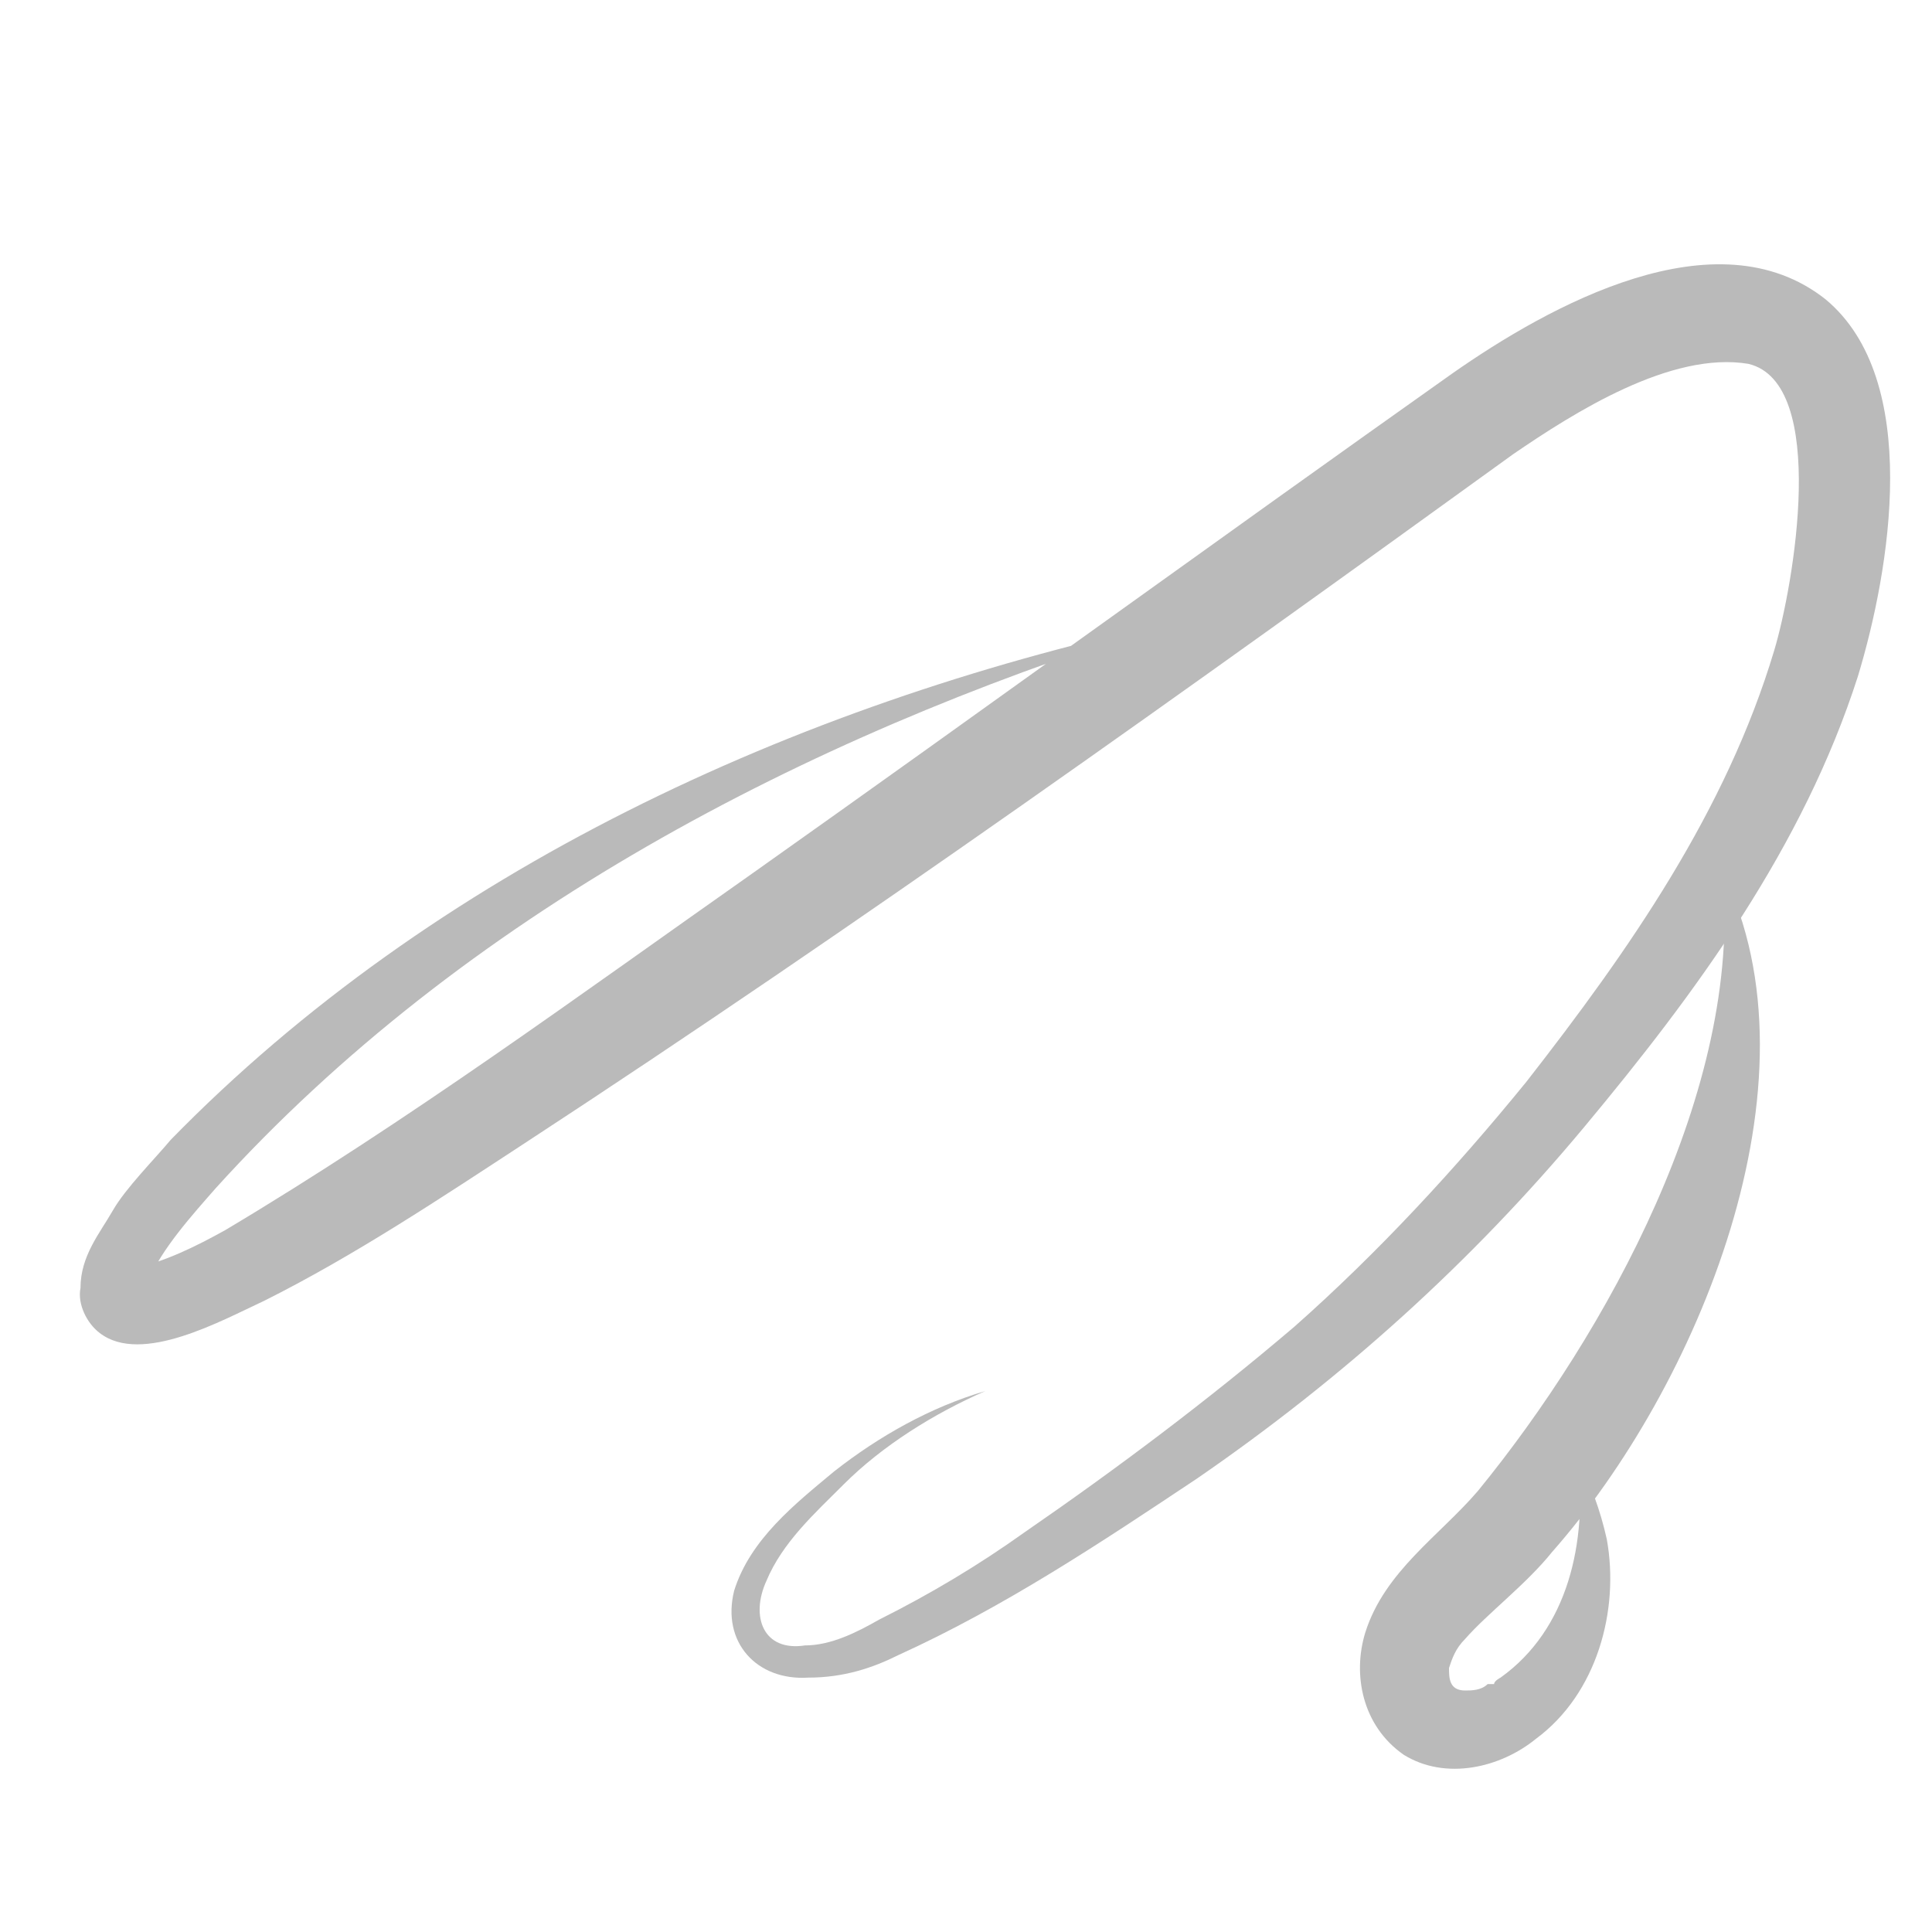
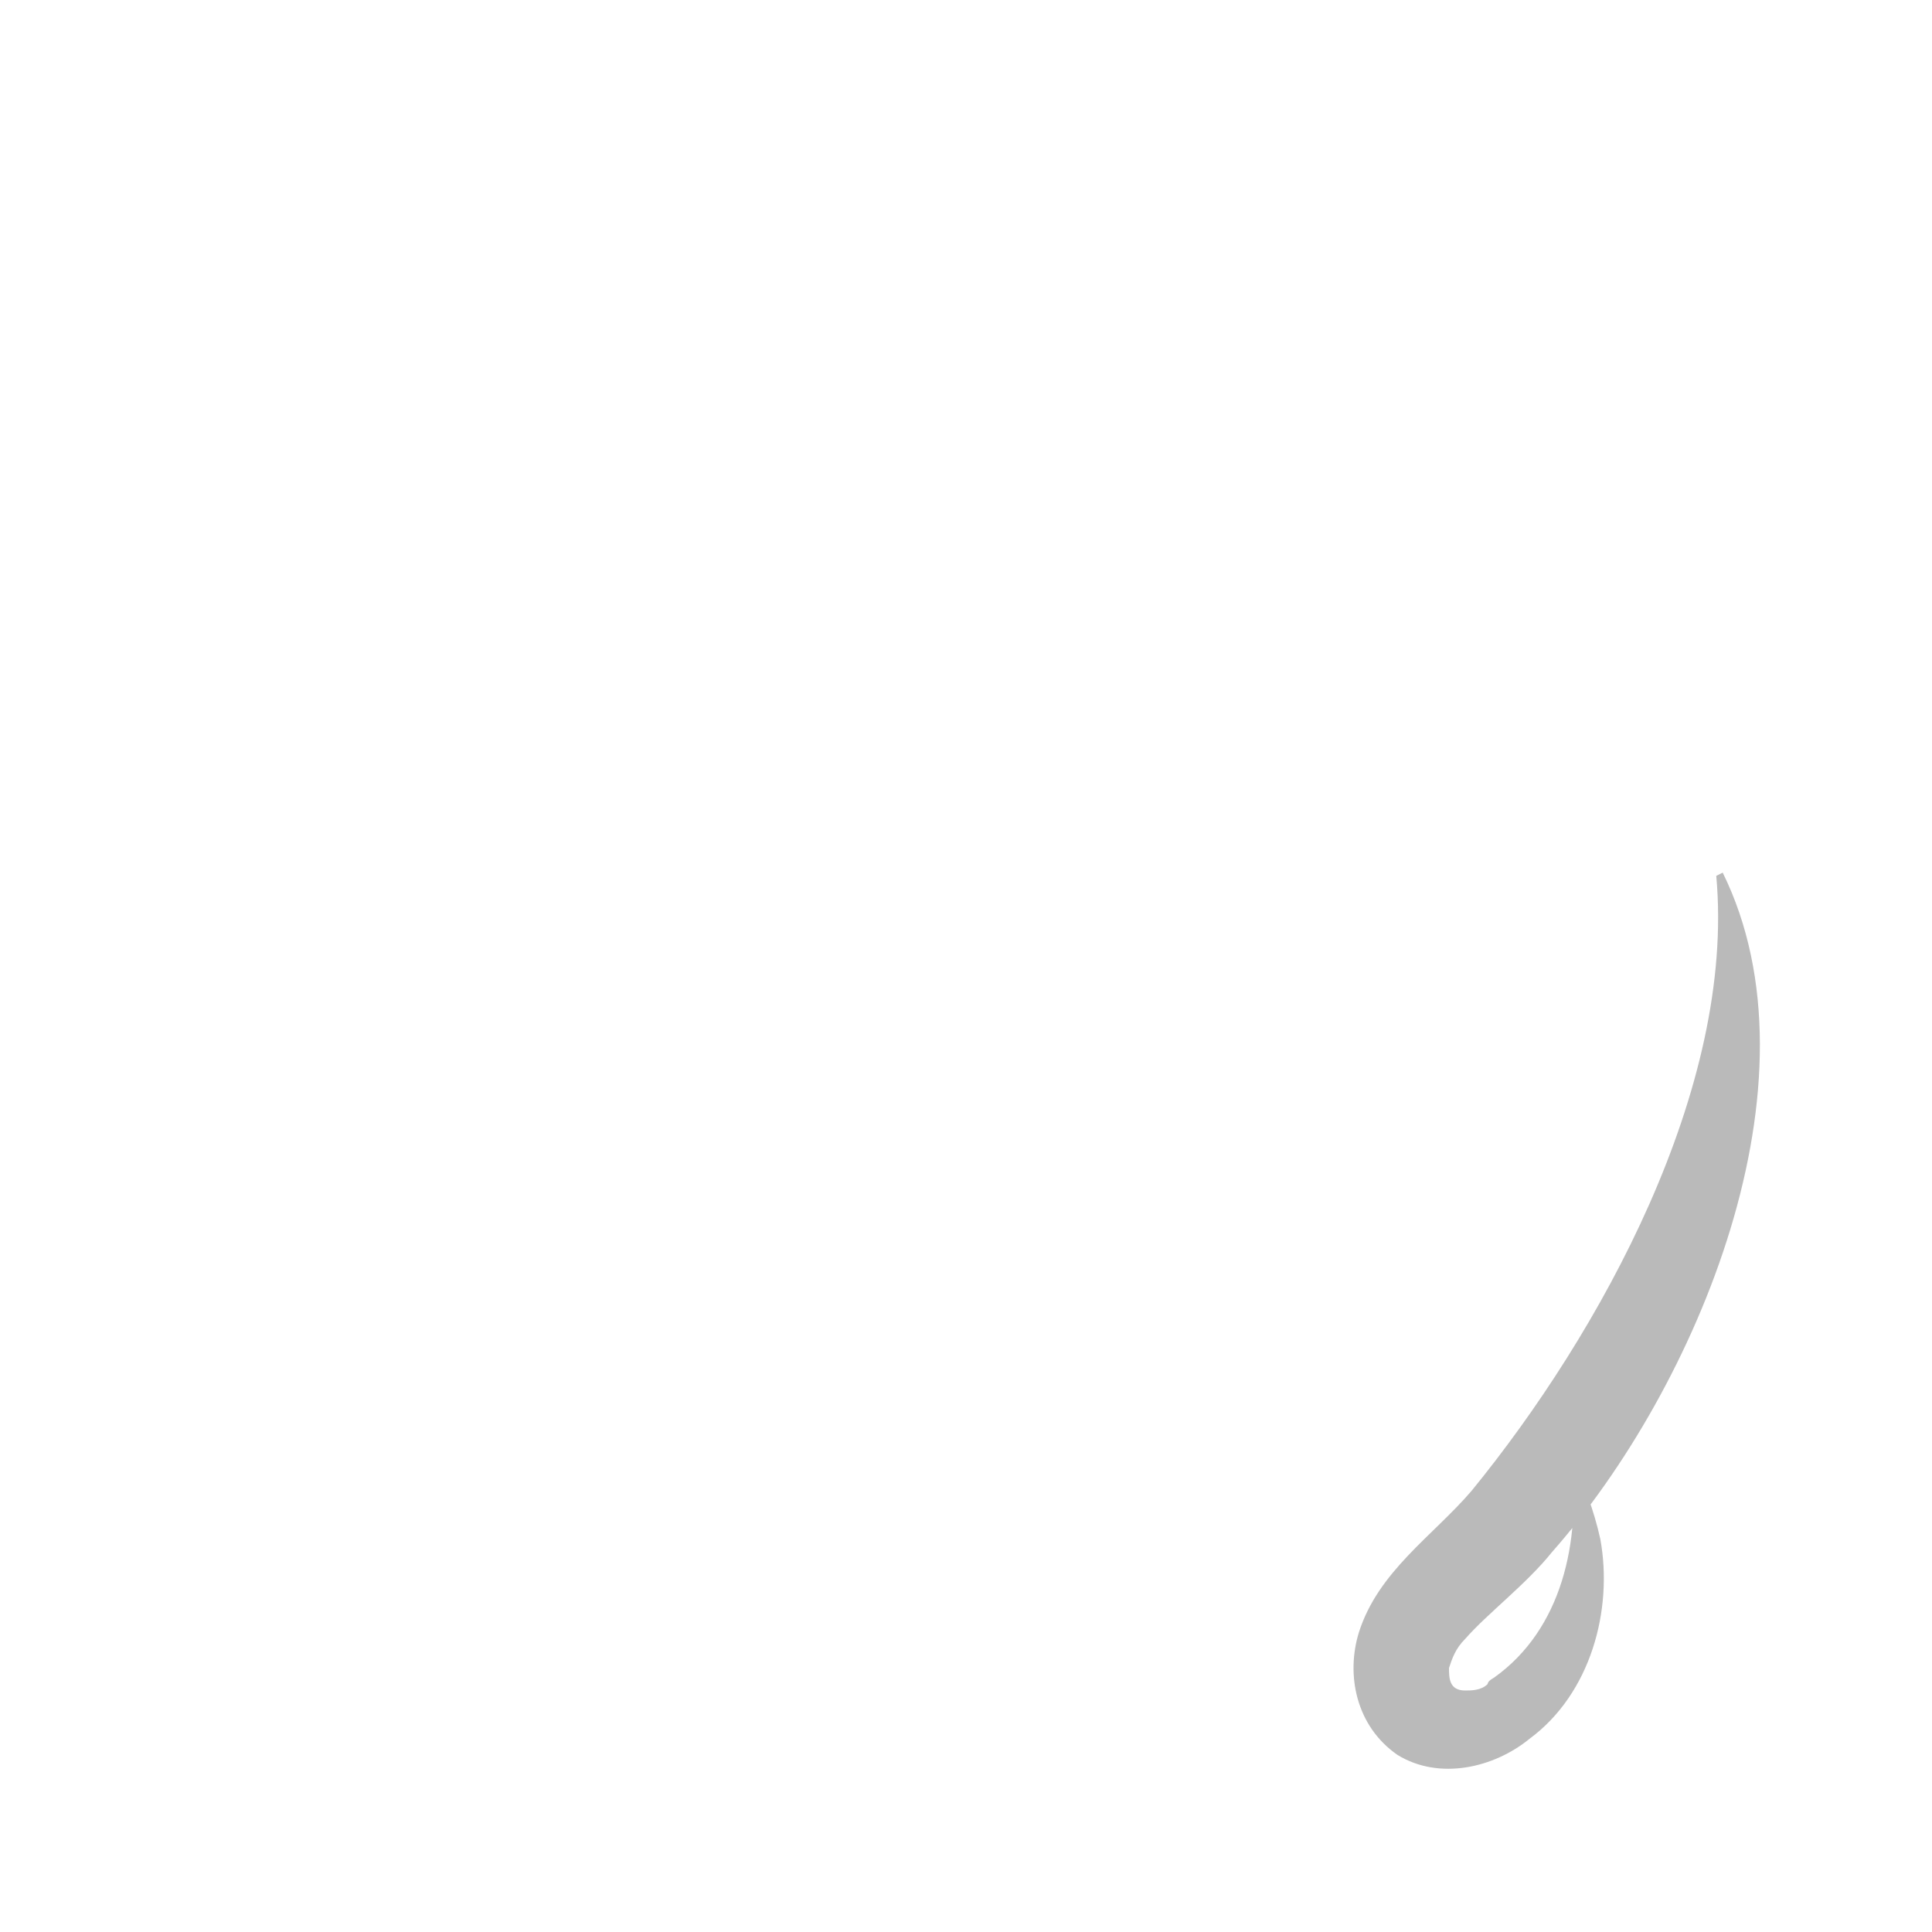
<svg xmlns="http://www.w3.org/2000/svg" id="Layer_1" data-name="Layer 1" viewBox="0 0 60 60">
  <defs>
    <style>
      .cls-1 {
        fill: #bababa;
        stroke-width: 0px;
      }
    </style>
  </defs>
-   <path class="cls-1" d="m35.8,19.5c-10.8,3.4-21.4,8.9-29.1,17.4-.7.8-1.7,1.9-2.1,2.9,0,.1,0,.3,0,.2,0-.2-.2-.5-.4-.6,0,0,0,0-.1,0,0,0,0,0,0,0,1-.2,2-.7,2.9-1.2,5.7-3.4,11-7.3,16.4-11.1,7.2-5.1,14.5-10.4,21.7-15.5,3-2.1,8.2-5,11.6-2.3,3,2.5,2,8.4,1,11.7-1.7,5.3-5,9.8-8.5,14-3.5,4.2-7.5,7.8-12,10.9-3,2-6,4-9.3,5.5-.8.4-1.7.7-2.8.7-1.6.1-2.7-1.1-2.3-2.7.5-1.6,1.9-2.7,3.1-3.7,1.4-1.1,3-2,4.7-2.5-1.6.7-3.2,1.7-4.4,2.9-.9.9-1.9,1.8-2.4,3-.5,1.1-.1,2.2,1.2,2,.8,0,1.6-.4,2.3-.8,1.6-.8,3.1-1.7,4.5-2.7,2.9-2,5.7-4.1,8.4-6.4,2.6-2.3,5-4.9,7.2-7.6,3.2-4.1,6.2-8.4,7.7-13.4.6-2,1.7-8.3-.8-8.9-2.4-.4-5.4,1.5-7.3,2.8-10.1,7.3-20.3,14.6-30.7,21.4-2.6,1.7-5.3,3.5-8.1,4.9-1.3.6-3.8,2-5.1,1-.4-.3-.7-.9-.6-1.4,0-1,.6-1.7,1-2.4.4-.7,1.3-1.6,1.8-2.2,8.2-8.4,19.4-13.5,30.7-16" />
-   <path class="cls-1" d="m53.5,27.1c3.2,6.5-.8,16-5.3,21.1-.8,1-2,1.9-2.7,2.7-.3.3-.4.6-.5.9,0,.3,0,.7.5.7.2,0,.5,0,.7-.2h.2c0-.1.2-.2.2-.2,2.1-1.5,2.7-4.2,2.4-6.8.4.8.7,1.6.9,2.5.4,2.2-.3,4.8-2.2,6.2-1.1.9-2.8,1.3-4.1.5-1.3-.9-1.6-2.5-1.2-3.8.6-1.9,2.3-3,3.5-4.4,4-4.9,8.2-12.5,7.6-19.1" />
+   <path class="cls-1" d="m53.5,27.1c3.2,6.5-.8,16-5.3,21.1-.8,1-2,1.9-2.7,2.7-.3.3-.4.6-.5.9,0,.3,0,.7.5.7.2,0,.5,0,.7-.2c0-.1.2-.2.2-.2,2.1-1.5,2.7-4.2,2.4-6.8.4.8.7,1.6.9,2.5.4,2.2-.3,4.8-2.2,6.2-1.1.9-2.8,1.3-4.1.5-1.3-.9-1.6-2.5-1.2-3.8.6-1.9,2.3-3,3.5-4.4,4-4.9,8.2-12.5,7.6-19.1" />
</svg>